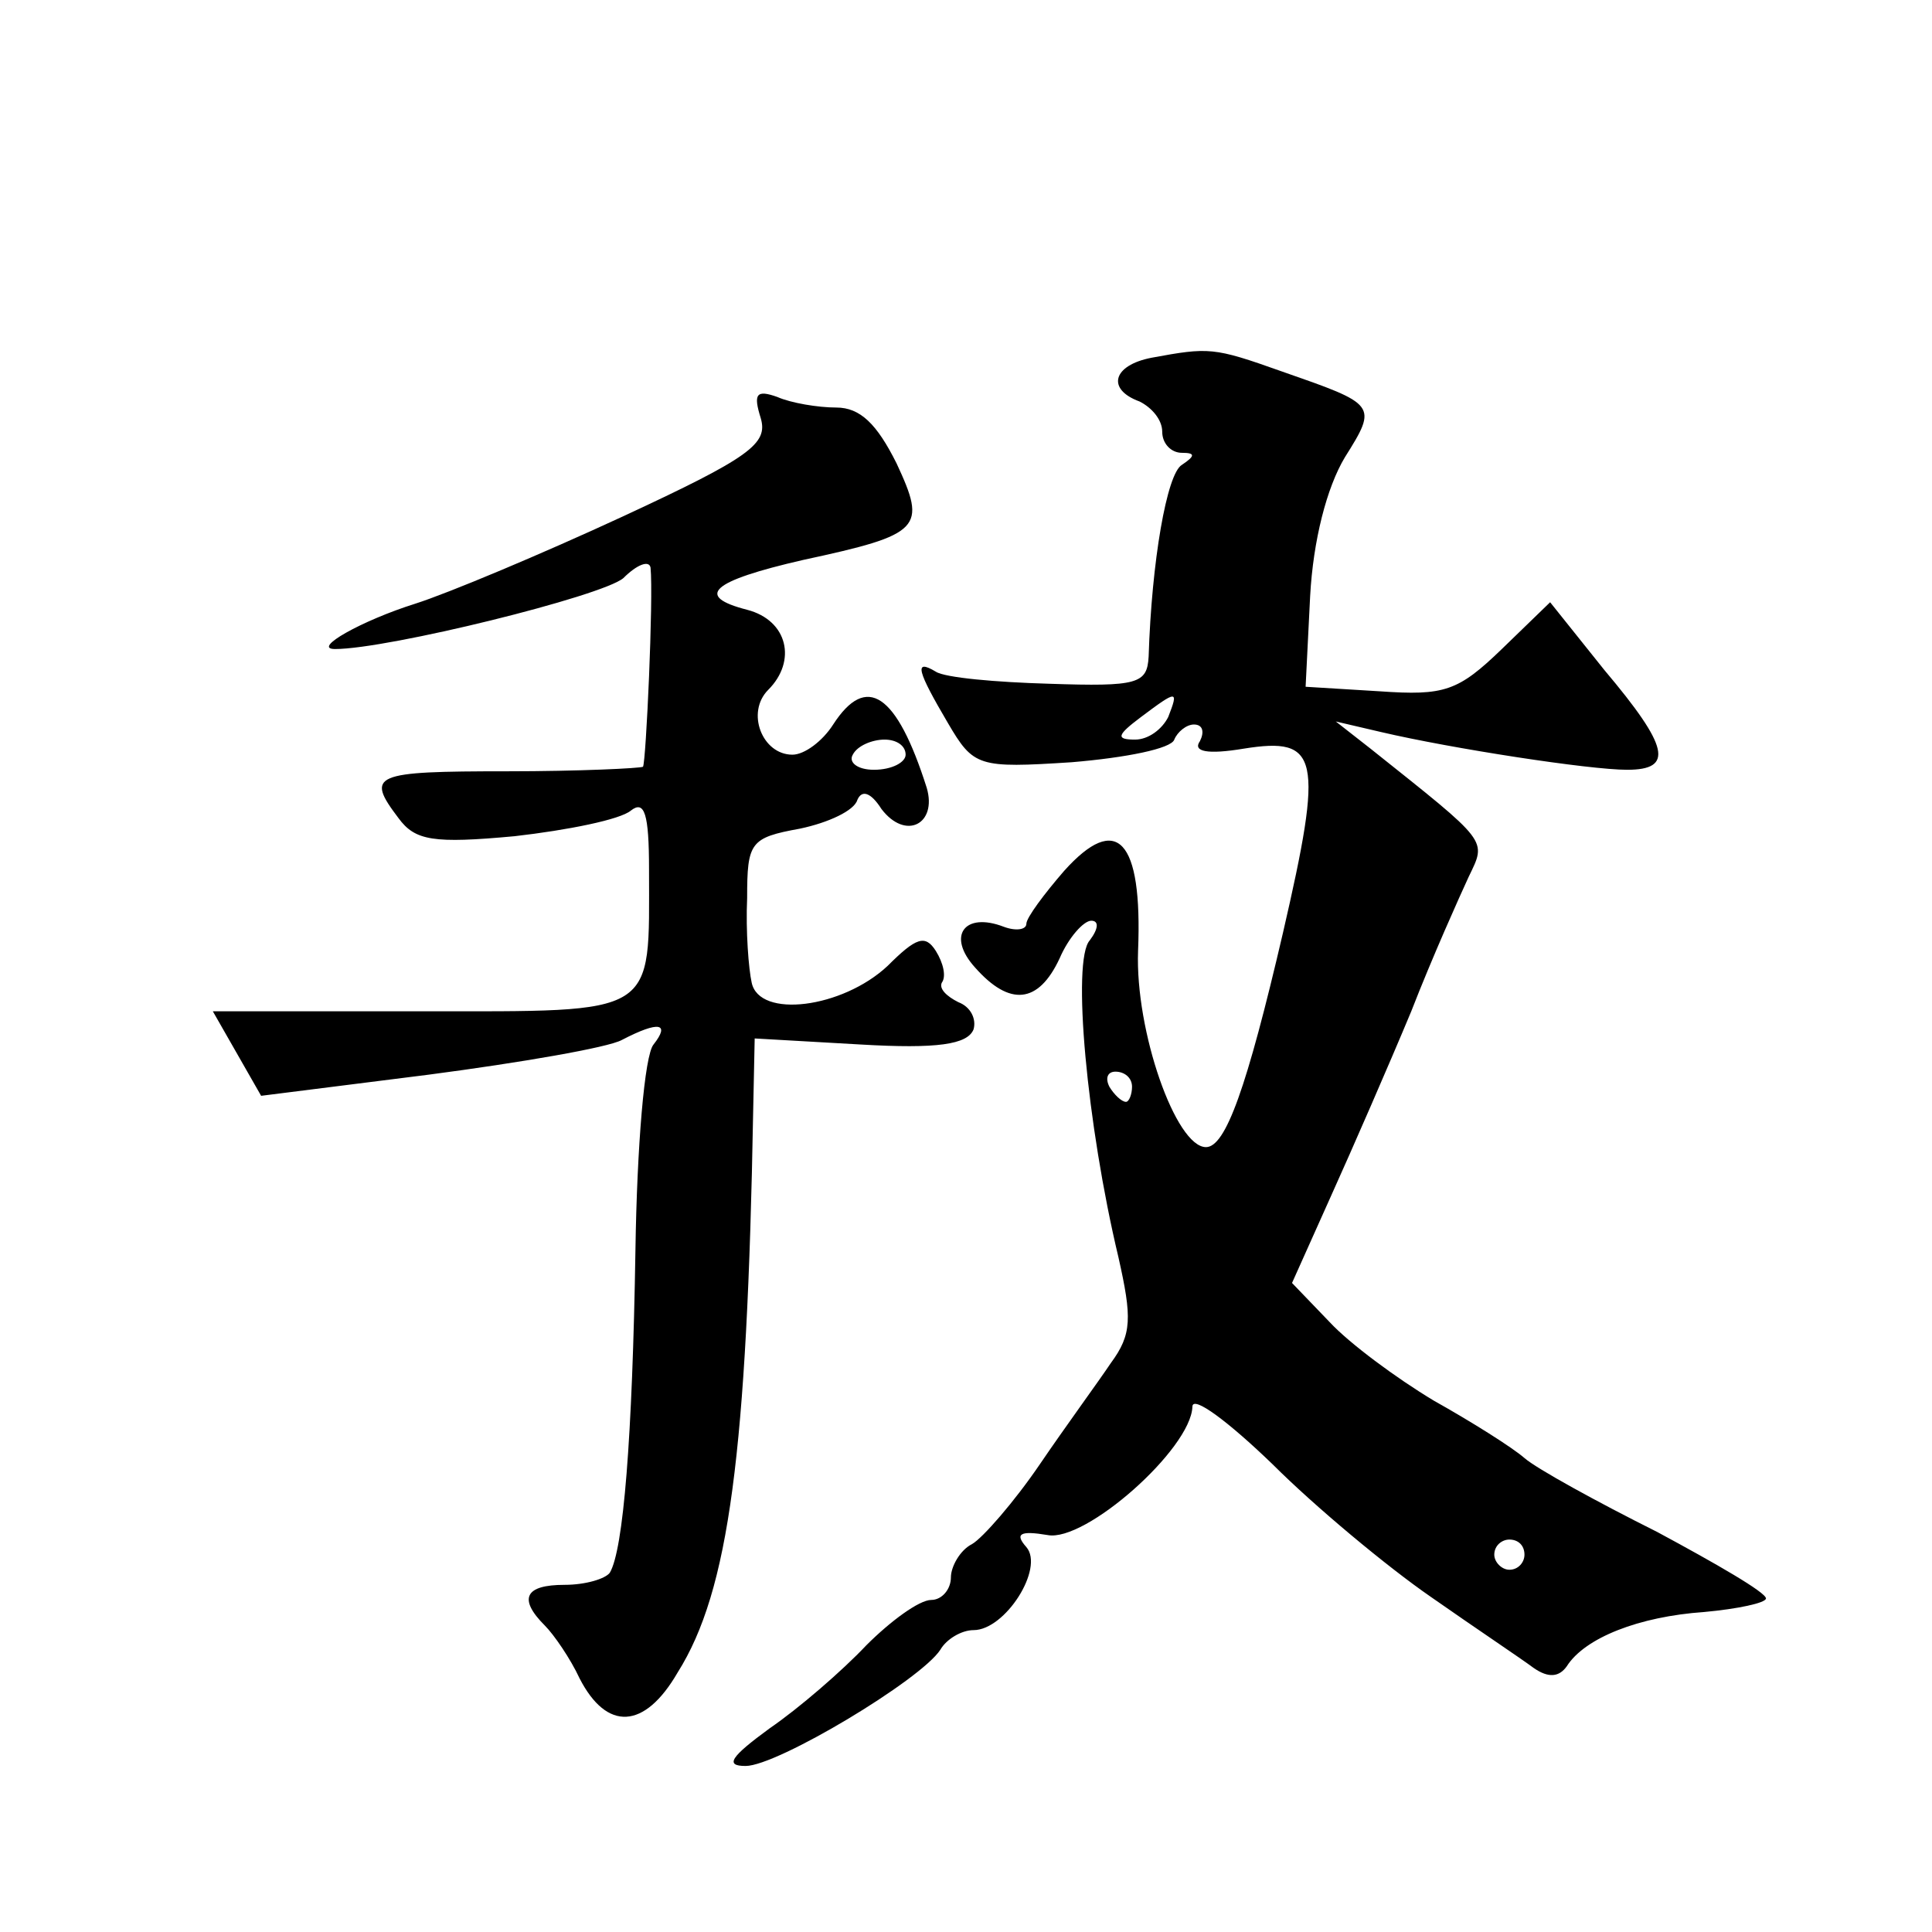
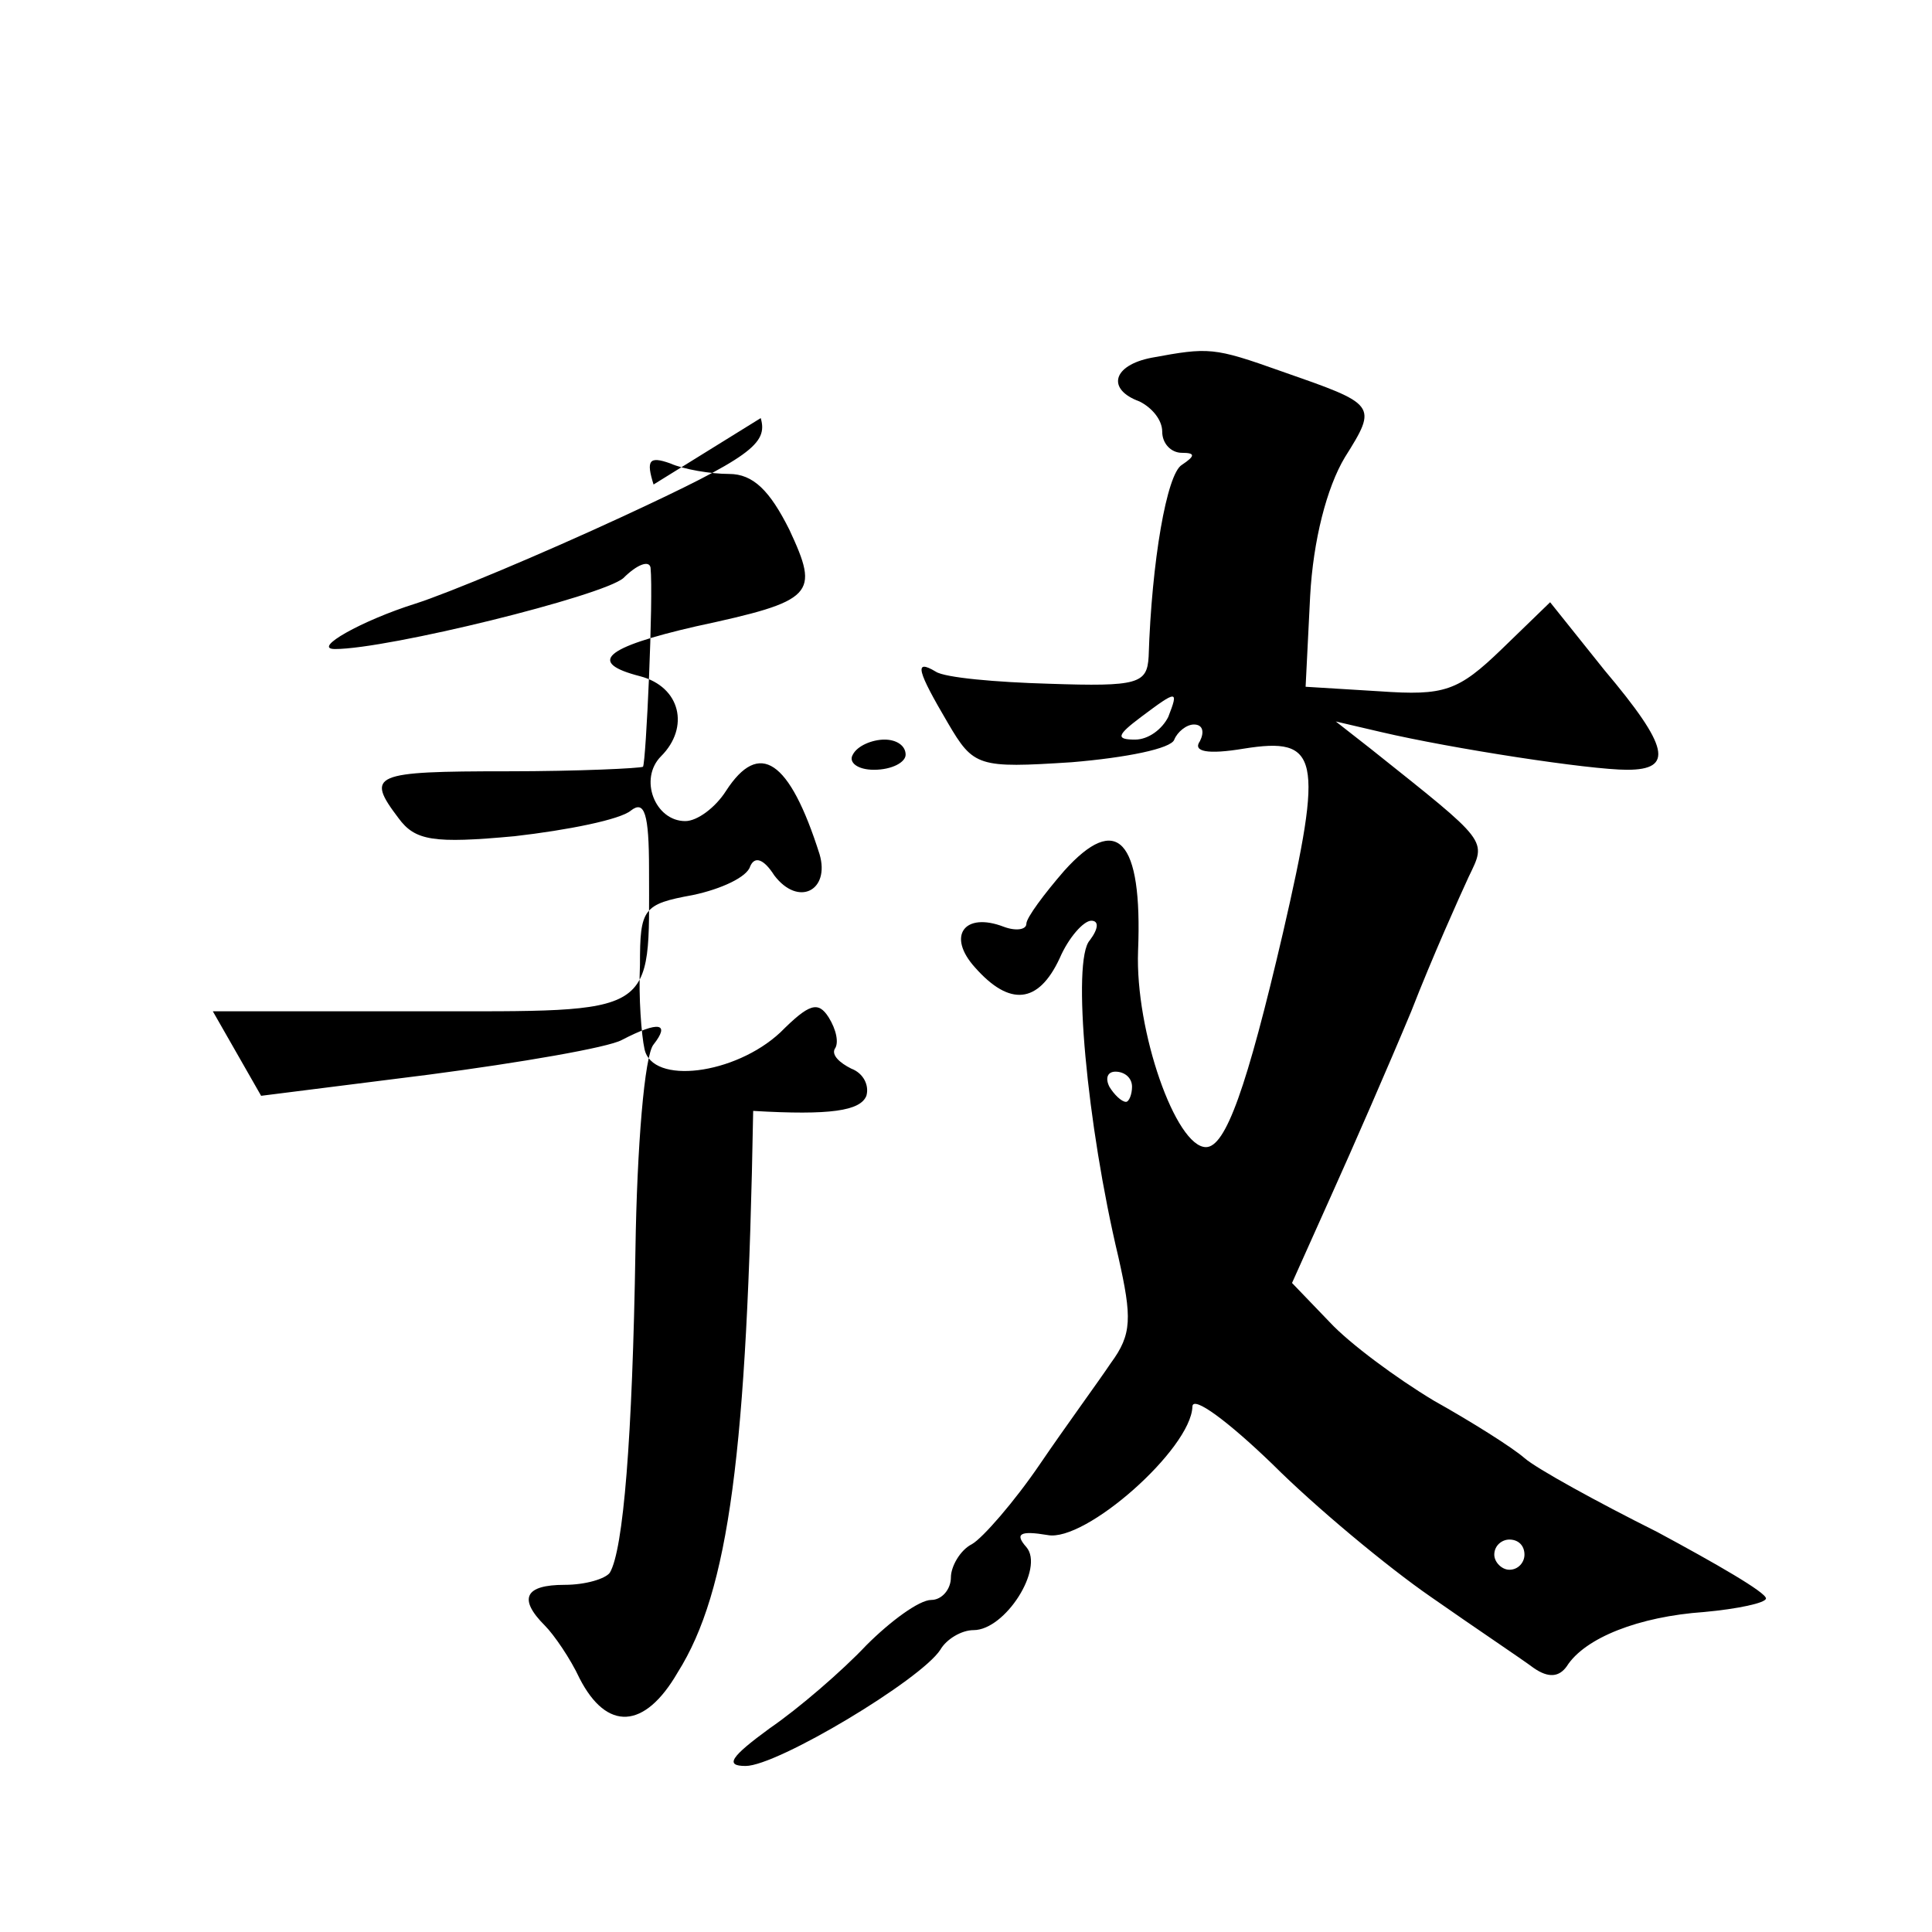
<svg xmlns="http://www.w3.org/2000/svg" version="1.0" width="128pt" height="128pt" viewBox="0 0 128 128" preserveAspectRatio="xMidYMid meet">
  <g transform="translate(0,128) scale(0.1,-0.1)" fill="#0" stroke="none">
-     <path d="M763 1043 c-26 -5 -30 -21 -8 -29 8 -4 15 -12 15 -20 0 -8 6 -14 13 -14 9 0 9 -2 0 -8 -10 -6 -20 -64 -22 -127 -1 -18 -7 -20 -66 -18 -35 1 -69 4 -75 8 -15 9 -12 0 8 -34 17 -29 20 -30 82 -26 36 3 66 9 68 15 2 5 8 10 13 10 6 0 7 -5 4 -11 -5 -7 5 -9 29 -5 50 8 53 -5 26 -122 -24 -103 -38 -142 -51 -142 -20 0 -47 77 -45 130 3 74 -14 92 -49 53 -13 -15 -25 -31 -25 -35 0 -4 -7 -5 -15 -2 -26 10 -38 -6 -19 -27 23 -26 42 -24 56 6 6 14 16 25 21 25 5 0 5 -5 -1 -13 -12 -13 -2 -122 19 -210 9 -40 9 -51 -5 -70 -8 -12 -30 -42 -47 -67 -17 -25 -38 -49 -45 -53 -8 -4 -14 -15 -14 -22 0 -8 -6 -15 -13 -15 -8 0 -27 -14 -43 -30 -16 -17 -45 -42 -64 -55 -26 -19 -30 -25 -16 -25 21 0 116 57 129 77 4 7 14 13 22 13 21 0 47 41 35 55 -8 9 -4 11 14 8 25 -5 95 57 96 85 0 8 24 -10 53 -38 28 -28 76 -68 105 -88 30 -21 60 -41 68 -47 10 -7 17 -6 22 1 12 19 48 33 91 36 22 2 41 6 41 9 0 4 -33 23 -72 44 -40 20 -80 42 -88 49 -8 7 -35 24 -60 38 -25 15 -56 38 -69 52 l-25 26 26 58 c14 31 38 86 53 122 14 36 32 76 38 89 12 25 14 22 -65 85 l-23 18 30 -7 c47 -11 138 -25 163 -25 31 0 28 15 -15 66 l-36 45 -32 -31 c-29 -28 -38 -31 -81 -28 l-49 3 3 60 c2 37 11 72 23 92 22 35 21 35 -42 57 -45 16 -48 16 -86 9z m11 -238 c-4 -8 -13 -15 -22 -15 -13 0 -12 3 4 15 24 18 25 18 18 0z m-24 -245 c0 -5 -2 -10 -4 -10 -3 0 -8 5 -11 10 -3 6 -1 10 4 10 6 0 11 -4 11 -10z m260 -310 c0 -5 -4 -10 -10 -10 -5 0 -10 5 -10 10 0 6 5 10 10 10 6 0 10 -4 10 -10z M504 1003 c5 -17 -7 -26 -91 -65 -54 -25 -116 -51 -138 -58 -35 -11 -69 -30 -53 -30 35 0 177 35 191 47 9 9 17 12 18 7 2 -20 -3 -129 -5 -132 -2 -1 -42 -3 -90 -3 -89 0 -94 -2 -72 -31 11 -15 23 -17 77 -12 35 4 70 11 77 17 9 7 12 -2 12 -39 0 -98 7 -94 -151 -94 l-138 0 16 -28 16 -28 111 14 c61 8 119 18 128 23 25 13 32 11 21 -3 -6 -7 -11 -68 -12 -136 -2 -125 -8 -199 -17 -214 -3 -4 -16 -8 -30 -8 -26 0 -31 -9 -13 -27 6 -6 17 -22 23 -35 18 -35 43 -34 65 4 34 54 46 146 50 372 l1 48 70 -4 c51 -3 71 0 75 10 2 7 -2 15 -10 18 -8 4 -13 9 -11 13 3 4 1 13 -4 21 -7 11 -13 9 -32 -10 -30 -28 -85 -35 -90 -11 -2 9 -4 34 -3 56 0 37 2 40 35 46 19 4 36 12 38 19 3 7 9 5 16 -6 16 -21 37 -10 30 14 -20 63 -40 76 -62 42 -7 -11 -19 -20 -27 -20 -20 0 -31 28 -16 43 19 19 13 46 -14 53 -35 9 -24 19 37 33 79 17 82 21 62 64 -13 26 -24 37 -40 37 -12 0 -30 3 -39 7 -14 5 -16 2 -11 -14z m96 -223 c0 -5 -9 -10 -21 -10 -11 0 -17 5 -14 10 3 6 13 10 21 10 8 0 14 -4 14 -10z" />
+     <path d="M763 1043 c-26 -5 -30 -21 -8 -29 8 -4 15 -12 15 -20 0 -8 6 -14 13 -14 9 0 9 -2 0 -8 -10 -6 -20 -64 -22 -127 -1 -18 -7 -20 -66 -18 -35 1 -69 4 -75 8 -15 9 -12 0 8 -34 17 -29 20 -30 82 -26 36 3 66 9 68 15 2 5 8 10 13 10 6 0 7 -5 4 -11 -5 -7 5 -9 29 -5 50 8 53 -5 26 -122 -24 -103 -38 -142 -51 -142 -20 0 -47 77 -45 130 3 74 -14 92 -49 53 -13 -15 -25 -31 -25 -35 0 -4 -7 -5 -15 -2 -26 10 -38 -6 -19 -27 23 -26 42 -24 56 6 6 14 16 25 21 25 5 0 5 -5 -1 -13 -12 -13 -2 -122 19 -210 9 -40 9 -51 -5 -70 -8 -12 -30 -42 -47 -67 -17 -25 -38 -49 -45 -53 -8 -4 -14 -15 -14 -22 0 -8 -6 -15 -13 -15 -8 0 -27 -14 -43 -30 -16 -17 -45 -42 -64 -55 -26 -19 -30 -25 -16 -25 21 0 116 57 129 77 4 7 14 13 22 13 21 0 47 41 35 55 -8 9 -4 11 14 8 25 -5 95 57 96 85 0 8 24 -10 53 -38 28 -28 76 -68 105 -88 30 -21 60 -41 68 -47 10 -7 17 -6 22 1 12 19 48 33 91 36 22 2 41 6 41 9 0 4 -33 23 -72 44 -40 20 -80 42 -88 49 -8 7 -35 24 -60 38 -25 15 -56 38 -69 52 l-25 26 26 58 c14 31 38 86 53 122 14 36 32 76 38 89 12 25 14 22 -65 85 l-23 18 30 -7 c47 -11 138 -25 163 -25 31 0 28 15 -15 66 l-36 45 -32 -31 c-29 -28 -38 -31 -81 -28 l-49 3 3 60 c2 37 11 72 23 92 22 35 21 35 -42 57 -45 16 -48 16 -86 9z m11 -238 c-4 -8 -13 -15 -22 -15 -13 0 -12 3 4 15 24 18 25 18 18 0z m-24 -245 c0 -5 -2 -10 -4 -10 -3 0 -8 5 -11 10 -3 6 -1 10 4 10 6 0 11 -4 11 -10z m260 -310 c0 -5 -4 -10 -10 -10 -5 0 -10 5 -10 10 0 6 5 10 10 10 6 0 10 -4 10 -10z M504 1003 c5 -17 -7 -26 -91 -65 -54 -25 -116 -51 -138 -58 -35 -11 -69 -30 -53 -30 35 0 177 35 191 47 9 9 17 12 18 7 2 -20 -3 -129 -5 -132 -2 -1 -42 -3 -90 -3 -89 0 -94 -2 -72 -31 11 -15 23 -17 77 -12 35 4 70 11 77 17 9 7 12 -2 12 -39 0 -98 7 -94 -151 -94 l-138 0 16 -28 16 -28 111 14 c61 8 119 18 128 23 25 13 32 11 21 -3 -6 -7 -11 -68 -12 -136 -2 -125 -8 -199 -17 -214 -3 -4 -16 -8 -30 -8 -26 0 -31 -9 -13 -27 6 -6 17 -22 23 -35 18 -35 43 -34 65 4 34 54 46 146 50 372 c51 -3 71 0 75 10 2 7 -2 15 -10 18 -8 4 -13 9 -11 13 3 4 1 13 -4 21 -7 11 -13 9 -32 -10 -30 -28 -85 -35 -90 -11 -2 9 -4 34 -3 56 0 37 2 40 35 46 19 4 36 12 38 19 3 7 9 5 16 -6 16 -21 37 -10 30 14 -20 63 -40 76 -62 42 -7 -11 -19 -20 -27 -20 -20 0 -31 28 -16 43 19 19 13 46 -14 53 -35 9 -24 19 37 33 79 17 82 21 62 64 -13 26 -24 37 -40 37 -12 0 -30 3 -39 7 -14 5 -16 2 -11 -14z m96 -223 c0 -5 -9 -10 -21 -10 -11 0 -17 5 -14 10 3 6 13 10 21 10 8 0 14 -4 14 -10z" />
  </g>
</svg>